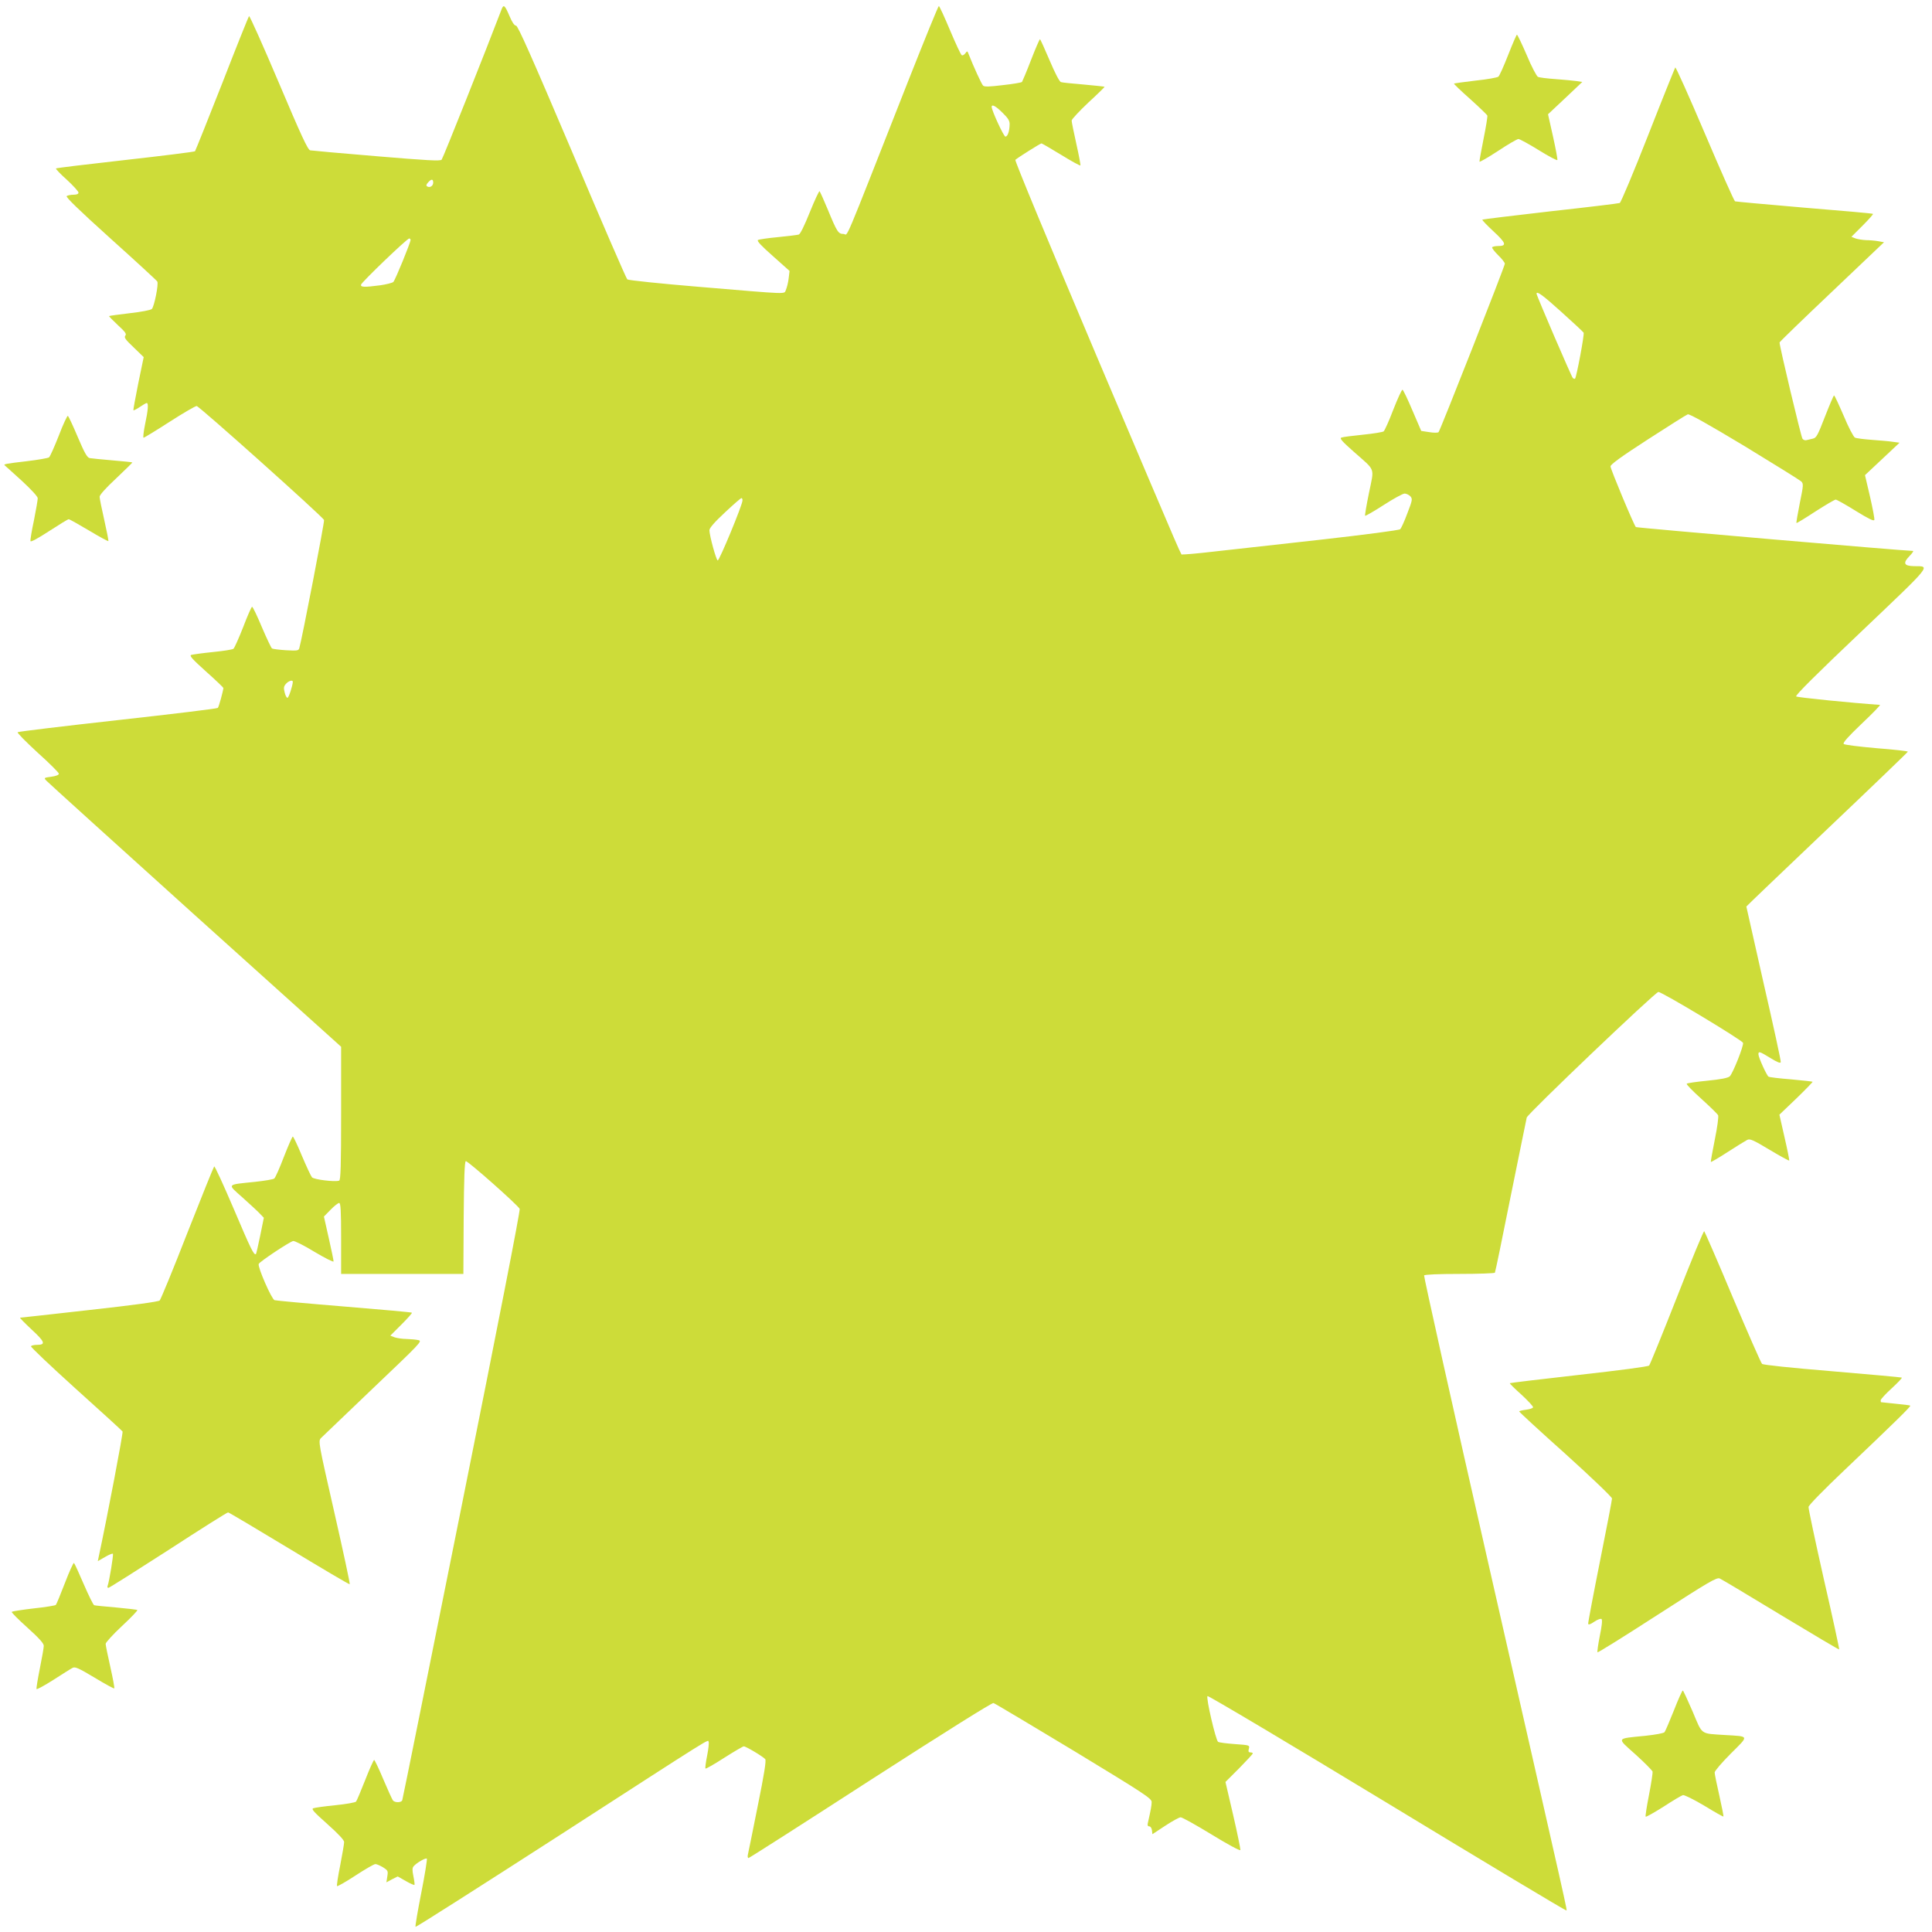
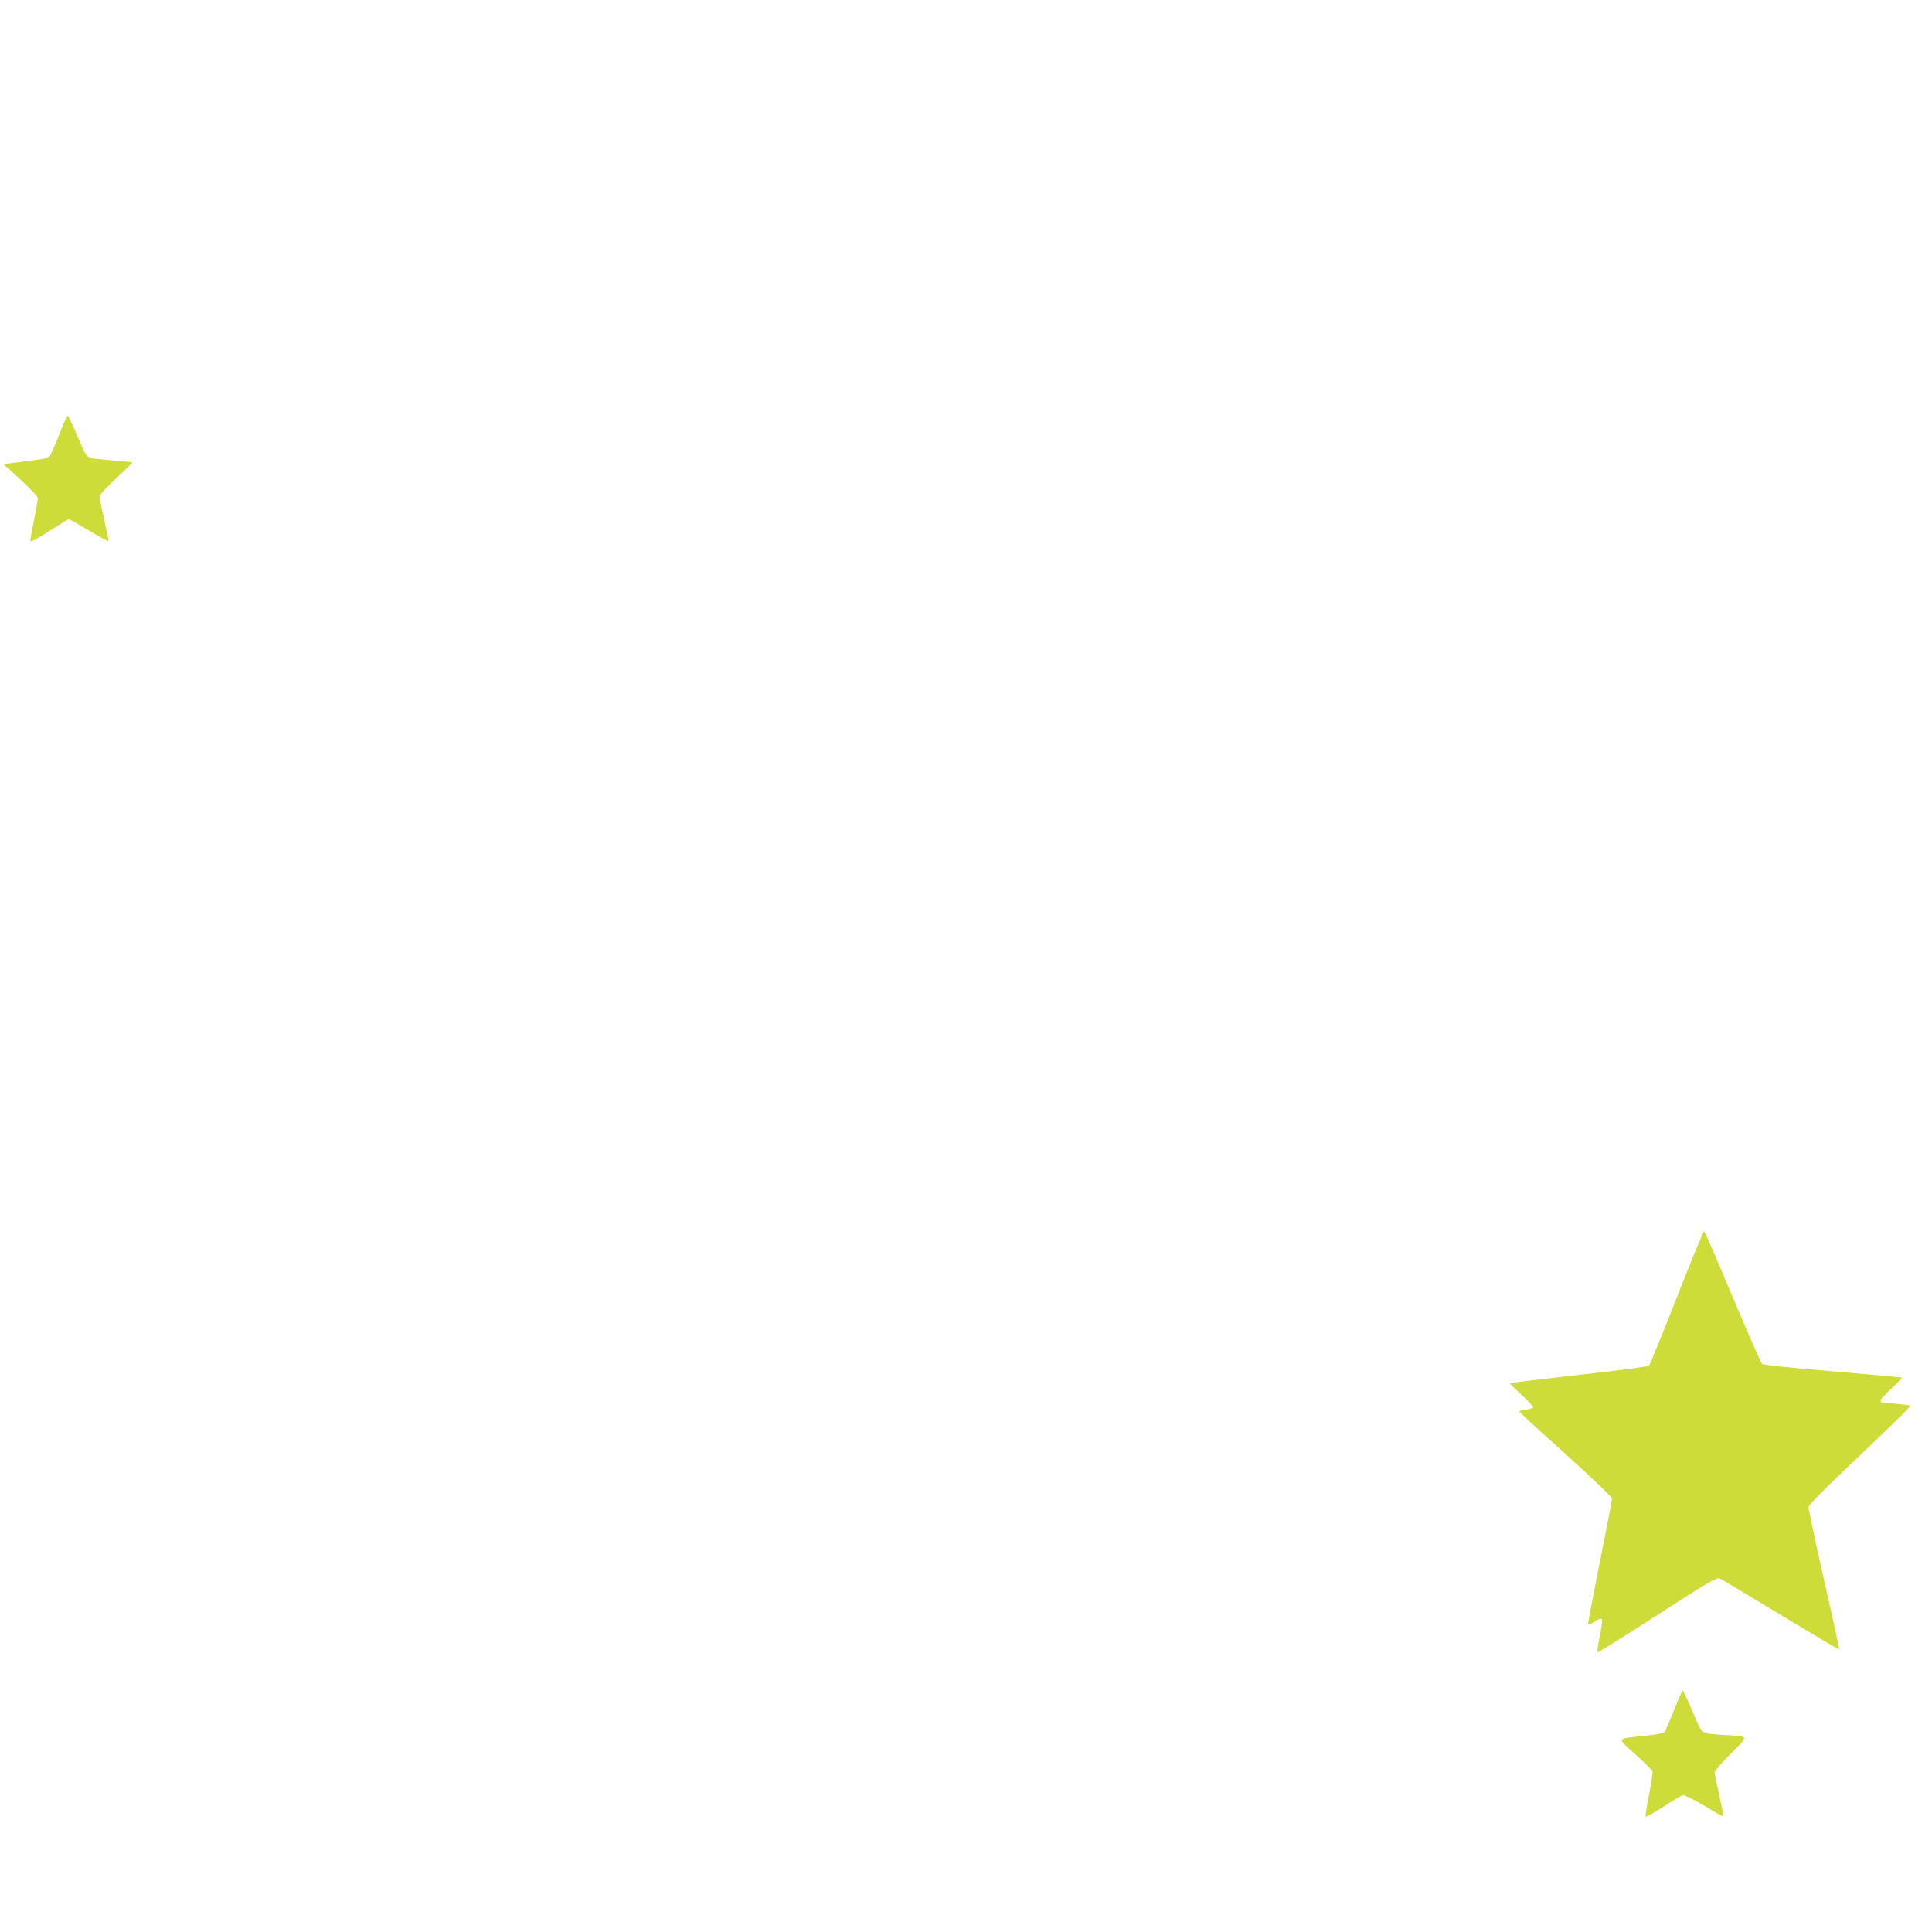
<svg xmlns="http://www.w3.org/2000/svg" version="1.0" width="1280pt" height="1280pt" viewBox="0 0 1280 1280" preserveAspectRatio="xMidYMid meet">
  <g transform="translate(0,1280) scale(0.1,-0.1)" fill="#cddc39" stroke="none">
-     <path d="M3325 12743 c-109 -286 -390 -991 -399 -1001 -10 -10 -95 -5 -431 23 -231 19 -429 37 -440 39 -16 4 -60 99 -209 451 -104 245 -192 442 -196 438 -4 -4 -85 -206 -179 -448 -95 -242 -176 -443 -179 -447 -4 -4 -212 -30 -462 -58 -250 -28 -457 -53 -459 -56 -3 -3 29 -37 72 -75 42 -39 77 -77 77 -85 0 -9 -11 -14 -32 -14 -18 0 -39 -4 -46 -9 -9 -5 77 -89 290 -281 167 -150 306 -278 310 -285 10 -16 -20 -166 -36 -182 -6 -7 -72 -20 -146 -28 -74 -9 -136 -17 -137 -19 -2 -2 24 -28 58 -60 50 -46 59 -59 49 -70 -9 -12 1 -26 56 -78 l66 -64 -36 -174 c-19 -95 -34 -176 -32 -178 3 -2 22 8 43 22 20 14 41 26 45 26 13 0 9 -48 -11 -142 -10 -49 -14 -88 -10 -88 5 0 82 47 172 105 90 58 171 105 180 105 16 0 835 -733 844 -755 4 -11 -146 -788 -164 -849 -5 -17 -13 -18 -88 -14 -46 3 -87 8 -93 12 -5 3 -35 66 -67 141 -31 74 -60 135 -65 135 -4 0 -31 -61 -59 -135 -29 -74 -58 -138 -64 -143 -7 -6 -68 -15 -137 -22 -69 -7 -133 -16 -143 -19 -14 -5 7 -28 98 -110 63 -56 115 -106 115 -109 -2 -22 -30 -126 -37 -132 -4 -5 -303 -41 -663 -81 -360 -40 -659 -76 -663 -80 -5 -4 55 -64 132 -135 78 -70 141 -133 141 -140 0 -8 -19 -16 -50 -20 -50 -7 -50 -7 -33 -26 10 -11 453 -412 985 -892 l968 -871 0 -441 c0 -345 -3 -443 -13 -446 -28 -10 -167 7 -180 22 -7 8 -37 72 -67 143 -29 70 -56 127 -60 127 -4 0 -30 -60 -59 -134 -28 -74 -57 -139 -64 -144 -7 -6 -64 -15 -127 -22 -193 -20 -186 -12 -83 -104 48 -43 100 -91 114 -106 l27 -28 -24 -118 c-13 -64 -26 -119 -28 -122 -13 -12 -34 32 -147 298 -68 159 -126 286 -130 282 -4 -4 -84 -202 -178 -441 -93 -239 -176 -440 -183 -447 -8 -8 -175 -31 -465 -63 -248 -28 -455 -51 -460 -51 -4 0 30 -35 76 -78 89 -82 96 -102 36 -102 -19 0 -36 -4 -40 -9 -3 -5 131 -132 297 -282 167 -150 306 -277 310 -283 5 -8 -101 -564 -158 -830 l-6 -29 47 27 c25 15 49 25 53 22 5 -6 -24 -183 -35 -213 -3 -7 -1 -13 5 -13 6 0 184 113 397 250 212 138 390 250 396 250 5 0 187 -108 405 -240 218 -132 399 -239 401 -236 3 3 -43 217 -102 476 -105 461 -107 472 -89 492 11 11 167 160 347 332 311 296 326 311 300 317 -15 4 -51 7 -80 8 -28 0 -64 6 -79 11 l-28 11 74 74 c41 41 72 76 69 78 -2 3 -204 21 -449 41 -245 20 -452 39 -461 42 -19 5 -113 220 -105 240 6 15 200 144 228 152 9 2 72 -29 142 -72 69 -41 126 -70 126 -63 0 7 -14 76 -32 155 l-32 142 44 45 c24 25 50 45 57 45 10 0 13 -50 13 -235 l0 -235 405 0 405 0 2 372 c2 261 6 372 14 375 12 4 344 -290 357 -316 5 -10 -147 -785 -383 -1961 -215 -1070 -392 -1951 -395 -1957 -6 -17 -50 -17 -62 -1 -5 7 -34 70 -64 141 -29 70 -57 127 -60 127 -4 0 -31 -60 -59 -132 -29 -73 -56 -138 -61 -144 -5 -6 -67 -17 -137 -24 -70 -7 -135 -16 -146 -20 -15 -5 2 -24 93 -105 73 -65 111 -106 111 -119 0 -12 -12 -81 -26 -154 -15 -73 -24 -135 -21 -138 3 -3 58 28 122 70 64 42 123 76 132 76 9 0 31 -10 50 -21 33 -21 35 -24 29 -61 l-6 -39 37 20 38 19 53 -30 c29 -17 55 -28 58 -26 2 3 -1 28 -7 57 -8 39 -8 55 1 66 19 23 80 58 88 51 3 -4 -13 -106 -37 -227 -24 -121 -41 -222 -38 -225 3 -3 425 266 939 597 1068 690 994 643 1003 629 3 -5 -1 -47 -10 -91 -9 -44 -14 -83 -11 -86 3 -3 59 29 124 71 66 42 124 76 130 76 14 0 128 -68 142 -85 7 -9 -6 -95 -50 -311 -33 -165 -62 -309 -65 -321 -3 -13 -1 -23 4 -23 5 0 368 232 807 516 502 323 805 513 816 511 10 -3 249 -146 533 -317 469 -285 515 -315 515 -339 0 -23 -6 -54 -25 -138 -4 -16 -1 -23 9 -23 8 0 16 -11 18 -26 l3 -26 85 56 c47 31 93 56 102 56 10 0 102 -51 205 -114 106 -65 189 -110 191 -103 1 7 -20 111 -48 232 l-51 219 91 91 c49 50 90 94 90 98 0 4 -7 7 -16 7 -12 0 -15 6 -10 24 6 24 5 24 -93 31 -54 4 -104 10 -111 15 -15 10 -81 292 -70 303 4 5 540 -314 1190 -708 649 -394 1184 -715 1187 -712 6 6 32 -112 -512 2280 -240 1054 -433 1922 -430 1927 4 6 94 10 235 10 126 0 231 4 234 8 3 4 50 233 105 508 56 274 103 508 106 520 6 25 848 828 872 832 20 3 555 -319 561 -337 6 -18 -68 -204 -88 -222 -12 -11 -59 -20 -149 -29 -72 -7 -134 -16 -136 -20 -3 -5 41 -50 98 -101 56 -51 106 -99 110 -108 4 -9 -5 -78 -22 -161 -16 -80 -28 -147 -26 -148 2 -2 52 27 112 66 59 38 117 74 129 80 17 9 39 0 147 -65 70 -42 129 -74 131 -72 2 2 -12 72 -31 154 l-34 150 112 107 c62 60 110 110 108 111 -2 2 -67 9 -143 16 -77 6 -144 14 -149 18 -12 7 -67 128 -67 148 0 22 8 19 80 -25 45 -28 66 -36 68 -27 2 8 -49 242 -113 520 -63 279 -115 509 -115 511 0 2 241 232 535 512 294 279 535 511 535 514 0 4 -93 14 -207 23 -114 10 -212 22 -218 28 -7 8 29 48 120 135 72 68 126 124 120 124 -178 12 -548 49 -555 56 -7 7 137 150 431 429 476 453 460 433 351 434 -68 1 -77 20 -31 67 18 19 29 34 23 34 -53 0 -1831 153 -1836 158 -13 13 -168 384 -168 402 0 13 73 66 248 179 136 88 255 163 264 166 11 4 139 -68 375 -210 197 -120 366 -225 376 -234 16 -16 16 -23 -9 -145 -14 -70 -24 -129 -22 -131 2 -2 58 32 125 76 67 43 128 79 135 79 7 0 67 -34 133 -75 86 -53 121 -70 123 -59 2 8 -11 77 -29 155 l-33 141 114 107 115 108 -45 6 c-25 4 -88 9 -140 13 -52 4 -102 10 -111 15 -9 5 -43 69 -74 144 -32 74 -60 135 -64 135 -3 0 -30 -63 -60 -140 -48 -124 -57 -141 -80 -146 -14 -3 -33 -8 -42 -10 -9 -3 -21 1 -27 9 -9 10 -152 612 -152 638 0 4 156 155 346 335 l346 329 -38 7 c-22 4 -58 7 -81 7 -23 1 -54 6 -69 11 l-28 11 74 74 c41 41 72 76 69 78 -2 3 -206 21 -453 41 -247 21 -454 40 -461 42 -6 3 -96 205 -200 450 -104 244 -192 441 -196 437 -3 -5 -85 -207 -180 -450 -96 -244 -180 -445 -188 -448 -7 -3 -214 -28 -459 -55 -245 -28 -448 -53 -451 -55 -3 -3 31 -38 74 -78 83 -77 90 -97 30 -97 -19 0 -36 -4 -39 -8 -3 -5 15 -28 39 -52 25 -24 45 -50 45 -57 0 -17 -429 -1106 -439 -1116 -5 -5 -33 -5 -62 0 l-53 8 -58 135 c-31 74 -61 136 -66 138 -5 1 -32 -58 -61 -132 -28 -74 -57 -138 -64 -144 -7 -5 -68 -15 -137 -22 -69 -7 -133 -15 -143 -19 -13 -5 3 -24 81 -93 149 -132 137 -100 102 -273 -17 -82 -28 -150 -26 -152 2 -3 58 29 123 71 65 42 127 76 139 76 11 0 28 -8 38 -18 15 -18 14 -25 -20 -113 -19 -52 -41 -99 -47 -105 -7 -7 -231 -36 -522 -69 -280 -31 -600 -67 -710 -79 -110 -13 -205 -21 -211 -19 -14 5 50 -143 -574 1327 -321 759 -538 1282 -533 1287 13 13 166 109 173 109 3 0 62 -34 129 -75 68 -42 126 -74 129 -71 2 3 -10 67 -27 143 -17 76 -31 145 -31 154 0 9 50 62 110 119 61 56 110 104 108 105 -2 2 -64 8 -138 15 -74 6 -142 13 -151 16 -10 3 -40 61 -75 144 -33 77 -61 140 -64 140 -3 0 -30 -62 -59 -137 -29 -76 -57 -141 -60 -146 -4 -4 -61 -14 -127 -21 -91 -11 -122 -12 -131 -3 -10 10 -62 123 -95 207 -9 24 -10 24 -23 6 -8 -10 -18 -15 -23 -12 -6 3 -41 78 -78 166 -37 88 -70 160 -74 160 -4 0 -96 -226 -205 -502 -446 -1133 -393 -1008 -426 -1008 -35 0 -43 12 -104 160 -26 63 -51 118 -55 123 -3 4 -32 -58 -64 -137 -37 -92 -64 -147 -74 -150 -9 -3 -71 -10 -137 -17 -66 -6 -126 -15 -133 -19 -10 -5 21 -38 98 -106 l111 -99 -6 -50 c-3 -27 -12 -61 -18 -75 -15 -30 41 -32 -580 20 -252 21 -464 43 -471 49 -7 6 -172 386 -366 846 -268 630 -359 835 -371 835 -11 0 -26 22 -44 65 -29 68 -38 77 -50 48z m3317 -690 c38 -37 48 -54 47 -78 -1 -45 -13 -80 -28 -80 -11 0 -91 173 -91 197 0 20 28 5 72 -39z m-3772 -463 c0 -22 -22 -36 -40 -25 -8 5 -6 13 6 26 22 25 34 24 34 -1z m-150 -380 c0 -17 -101 -265 -114 -278 -6 -6 -45 -16 -86 -22 -107 -14 -132 -13 -128 4 4 17 305 306 319 306 5 0 9 -4 9 -10z m7625 -477 c77 -69 143 -131 147 -137 6 -11 -47 -294 -57 -305 -3 -2 -10 0 -15 5 -9 9 -240 546 -240 558 0 21 42 -10 165 -121z m-5426 -1250 c-1 -30 -153 -398 -164 -396 -10 2 -54 162 -55 200 0 14 32 52 102 117 56 53 106 96 110 96 5 0 8 -8 7 -17z m-2979 -1200 c-1 -26 -27 -105 -35 -106 -6 -1 -14 15 -19 35 -8 31 -6 41 9 58 18 20 45 27 45 13z" />
-     <path d="M9992 12436 c-29 -74 -58 -139 -65 -144 -7 -6 -75 -18 -151 -26 -77 -9 -141 -18 -143 -20 -2 -2 46 -48 107 -102 60 -54 112 -104 114 -110 2 -6 -9 -75 -25 -154 -16 -80 -28 -147 -27 -151 2 -4 57 28 123 71 66 44 127 79 135 79 8 0 69 -33 135 -74 66 -41 121 -70 123 -65 2 5 -11 75 -29 156 l-33 147 114 107 113 107 -39 6 c-21 3 -84 9 -139 13 -55 4 -107 10 -116 15 -9 5 -43 69 -74 144 -32 74 -61 135 -65 135 -3 0 -29 -60 -58 -134z" />
    <path d="M390 9915 c-29 -74 -58 -139 -65 -145 -6 -5 -74 -17 -151 -26 -128 -15 -154 -19 -143 -27 2 -1 52 -47 112 -101 65 -60 107 -106 107 -117 0 -11 -11 -76 -25 -146 -15 -69 -25 -131 -23 -138 2 -8 49 18 123 66 66 43 125 79 130 79 6 0 66 -34 135 -75 68 -41 126 -72 128 -70 2 2 -10 64 -27 139 -17 74 -31 144 -31 155 0 12 41 58 110 122 60 57 108 104 107 105 -1 2 -61 8 -132 14 -72 6 -140 13 -151 15 -17 4 -34 34 -79 140 -31 74 -61 137 -65 140 -4 3 -32 -56 -60 -130z" />
    <path d="M11111 4208 c-96 -244 -179 -448 -185 -455 -6 -7 -197 -32 -465 -62 -250 -28 -456 -53 -458 -55 -2 -2 32 -36 77 -76 44 -41 79 -78 77 -84 -2 -6 -23 -13 -48 -16 -24 -3 -44 -8 -44 -11 0 -4 138 -131 308 -283 177 -160 307 -285 307 -294 0 -10 -36 -198 -80 -417 -44 -220 -79 -406 -78 -413 2 -8 15 -4 41 14 24 16 43 22 48 17 6 -6 1 -50 -12 -112 -11 -56 -18 -105 -15 -108 3 -3 181 108 396 247 344 222 394 251 414 242 12 -5 194 -114 405 -242 210 -127 384 -230 386 -228 2 2 -43 211 -101 463 -57 253 -103 469 -102 481 2 13 99 112 238 244 322 306 441 422 436 427 -2 3 -46 8 -98 13 -51 5 -94 10 -95 10 -2 0 -3 6 -3 13 0 6 32 42 72 78 40 37 71 69 68 72 -3 2 -210 21 -460 42 -279 23 -459 42 -466 49 -7 6 -94 205 -194 441 -99 237 -185 433 -189 438 -4 4 -85 -192 -180 -435z" />
-     <path d="M430 2312 c-29 -75 -56 -141 -60 -145 -4 -4 -69 -15 -146 -23 -76 -9 -142 -19 -146 -23 -4 -3 43 -50 103 -104 78 -70 109 -105 109 -121 0 -13 -12 -80 -26 -150 -14 -70 -24 -131 -22 -136 2 -5 51 22 111 60 59 38 116 74 128 80 16 9 39 -1 146 -65 69 -42 128 -74 130 -71 3 2 -9 66 -26 142 -17 75 -31 144 -31 153 0 9 48 62 107 117 60 56 106 104 103 107 -3 3 -66 10 -140 17 -74 6 -140 13 -146 15 -6 2 -37 65 -69 139 -32 75 -61 138 -65 141 -4 2 -31 -57 -60 -133z" />
    <path d="M11090 1468 c-29 -73 -57 -138 -62 -144 -5 -7 -61 -17 -126 -24 -199 -20 -193 -10 -66 -124 60 -54 111 -106 113 -114 1 -8 -9 -78 -24 -154 -15 -76 -25 -141 -22 -144 3 -3 56 27 118 66 61 40 120 75 129 77 9 2 72 -29 141 -70 68 -42 126 -74 127 -72 2 2 -10 64 -27 139 -17 74 -31 143 -31 153 0 10 48 66 107 125 122 122 125 113 -37 123 -168 11 -149 -3 -216 156 -33 76 -62 139 -65 139 -4 0 -31 -60 -59 -132z" />
  </g>
</svg>